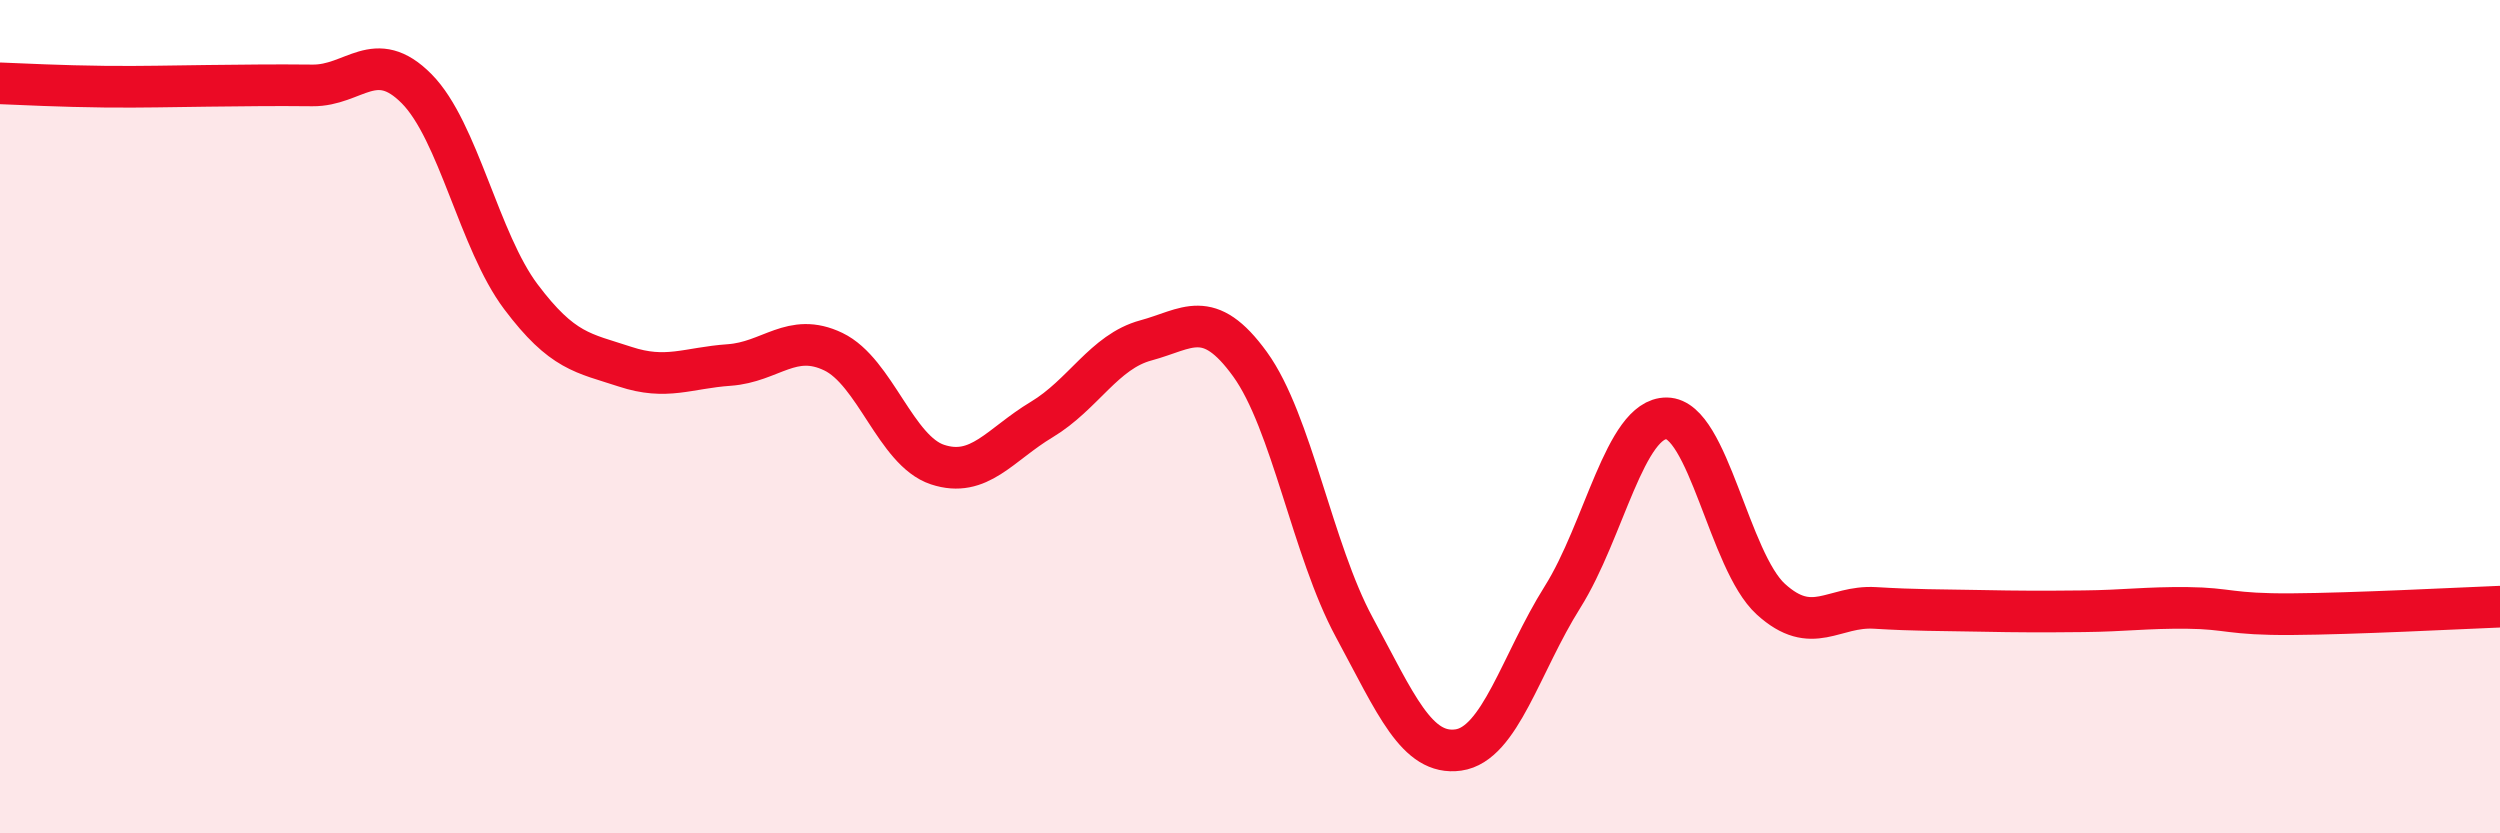
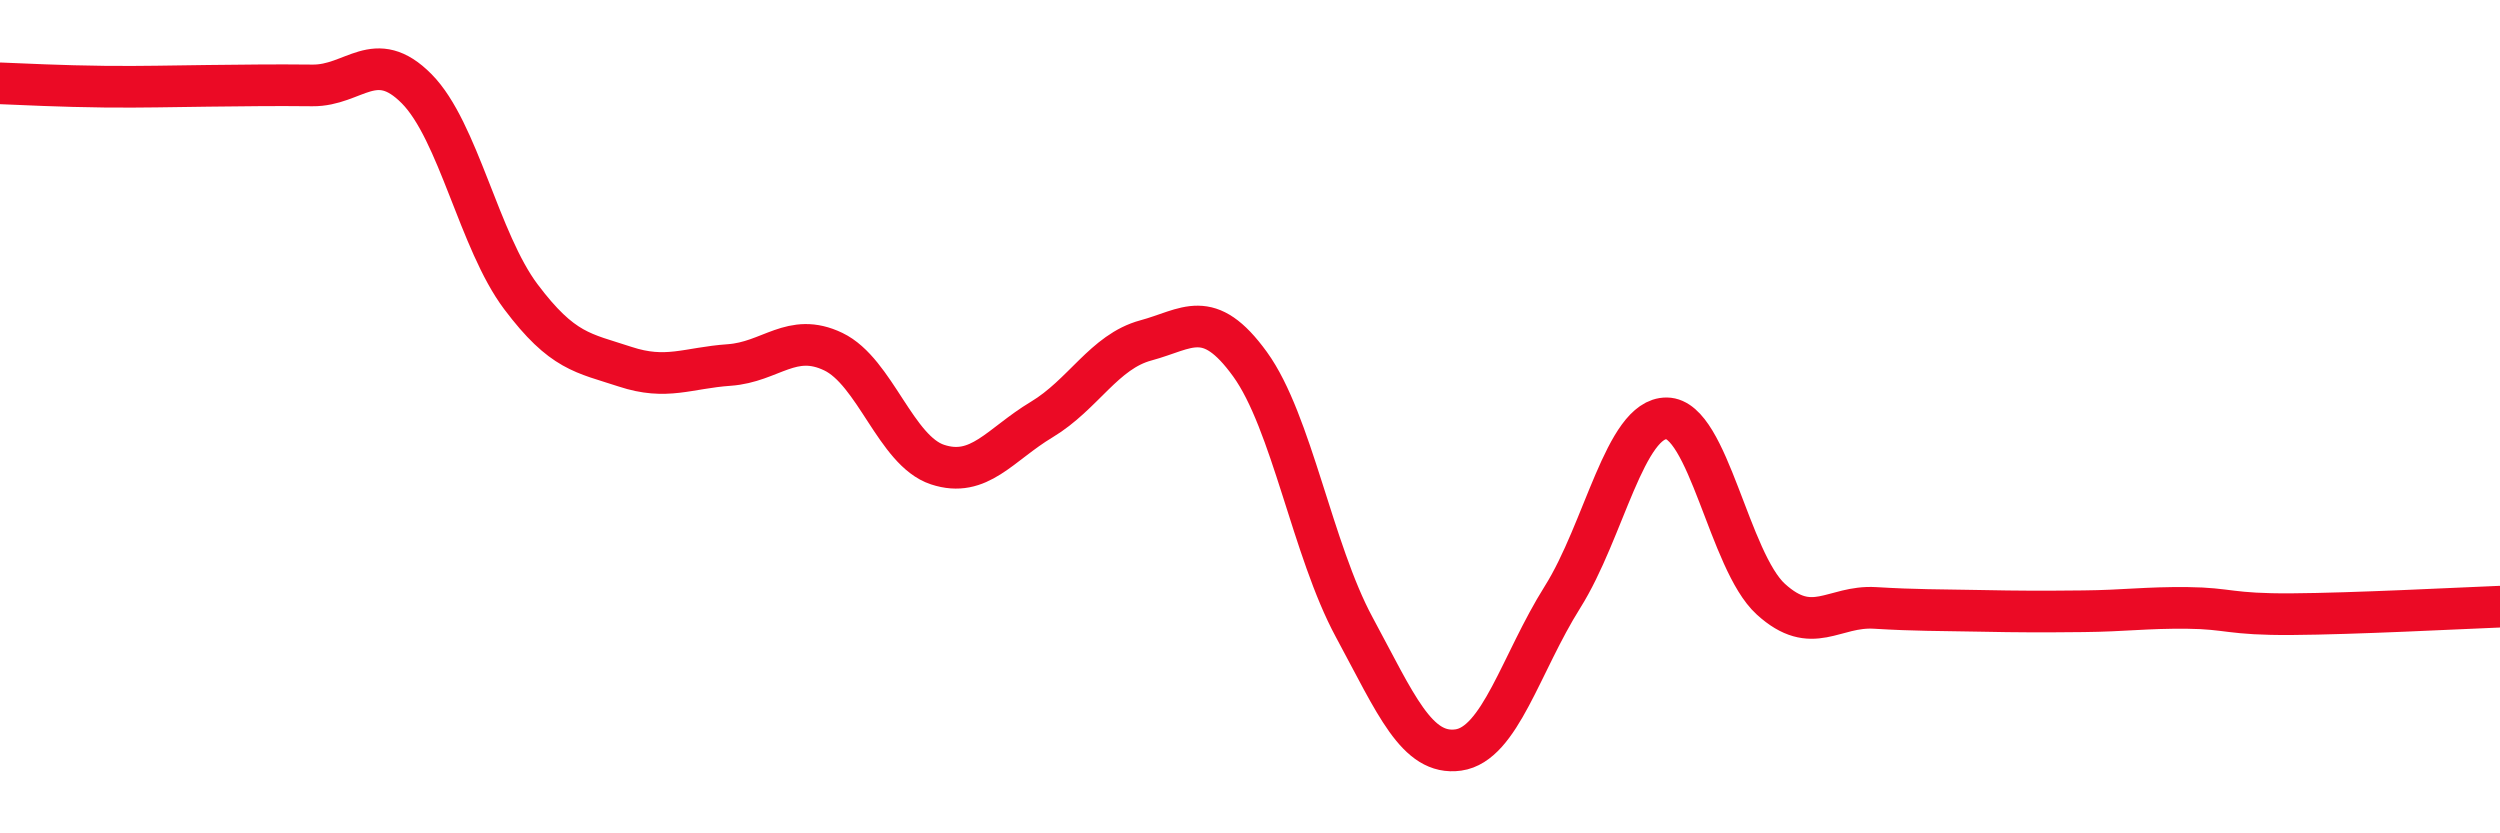
<svg xmlns="http://www.w3.org/2000/svg" width="60" height="20" viewBox="0 0 60 20">
-   <path d="M 0,2 C 0.5,2.02 1.5,2.07 2.5,2.08 C 3.5,2.09 4,2.07 5,2.06 C 6,2.05 6.5,2.04 7.5,2.05 C 8.5,2.06 9,1.12 10,2.13 C 11,3.14 11.5,5.79 12.5,7.12 C 13.5,8.45 14,8.47 15,8.8 C 16,9.13 16.5,8.83 17.5,8.76 C 18.5,8.69 19,7.96 20,8.44 C 21,8.92 21.5,10.82 22.5,11.15 C 23.5,11.48 24,10.67 25,10.07 C 26,9.47 26.5,8.44 27.5,8.17 C 28.5,7.9 29,7.36 30,8.74 C 31,10.12 31.5,13.2 32.5,15.05 C 33.5,16.9 34,18.14 35,18 C 36,17.86 36.5,15.92 37.5,14.33 C 38.5,12.74 39,10.03 40,10.04 C 41,10.05 41.5,13.47 42.5,14.38 C 43.5,15.29 44,14.53 45,14.59 C 46,14.65 46.5,14.64 47.5,14.66 C 48.5,14.68 49,14.68 50,14.67 C 51,14.66 51.5,14.58 52.5,14.59 C 53.5,14.6 53.5,14.75 55,14.74 C 56.5,14.73 59,14.6 60,14.56L60 20L0 20Z" fill="#EB0A25" opacity="0.1" stroke-linecap="round" stroke-linejoin="round" />
  <path d="M 0,2 C 0.5,2.02 1.5,2.07 2.5,2.08 C 3.5,2.09 4,2.07 5,2.06 C 6,2.05 6.5,2.04 7.5,2.05 C 8.5,2.06 9,1.12 10,2.13 C 11,3.14 11.5,5.79 12.5,7.12 C 13.5,8.45 14,8.47 15,8.8 C 16,9.13 16.5,8.83 17.5,8.76 C 18.5,8.69 19,7.96 20,8.44 C 21,8.92 21.5,10.82 22.5,11.15 C 23.5,11.48 24,10.67 25,10.07 C 26,9.47 26.5,8.44 27.5,8.17 C 28.5,7.9 29,7.36 30,8.74 C 31,10.12 31.5,13.2 32.5,15.05 C 33.5,16.9 34,18.14 35,18 C 36,17.86 36.5,15.92 37.5,14.33 C 38.5,12.74 39,10.03 40,10.04 C 41,10.05 41.5,13.47 42.5,14.38 C 43.5,15.29 44,14.53 45,14.59 C 46,14.65 46.5,14.64 47.5,14.66 C 48.5,14.68 49,14.68 50,14.67 C 51,14.66 51.5,14.58 52.5,14.59 C 53.5,14.6 53.5,14.75 55,14.74 C 56.5,14.73 59,14.6 60,14.56" stroke="#EB0A25" stroke-width="1" fill="none" stroke-linecap="round" stroke-linejoin="round" />
</svg>